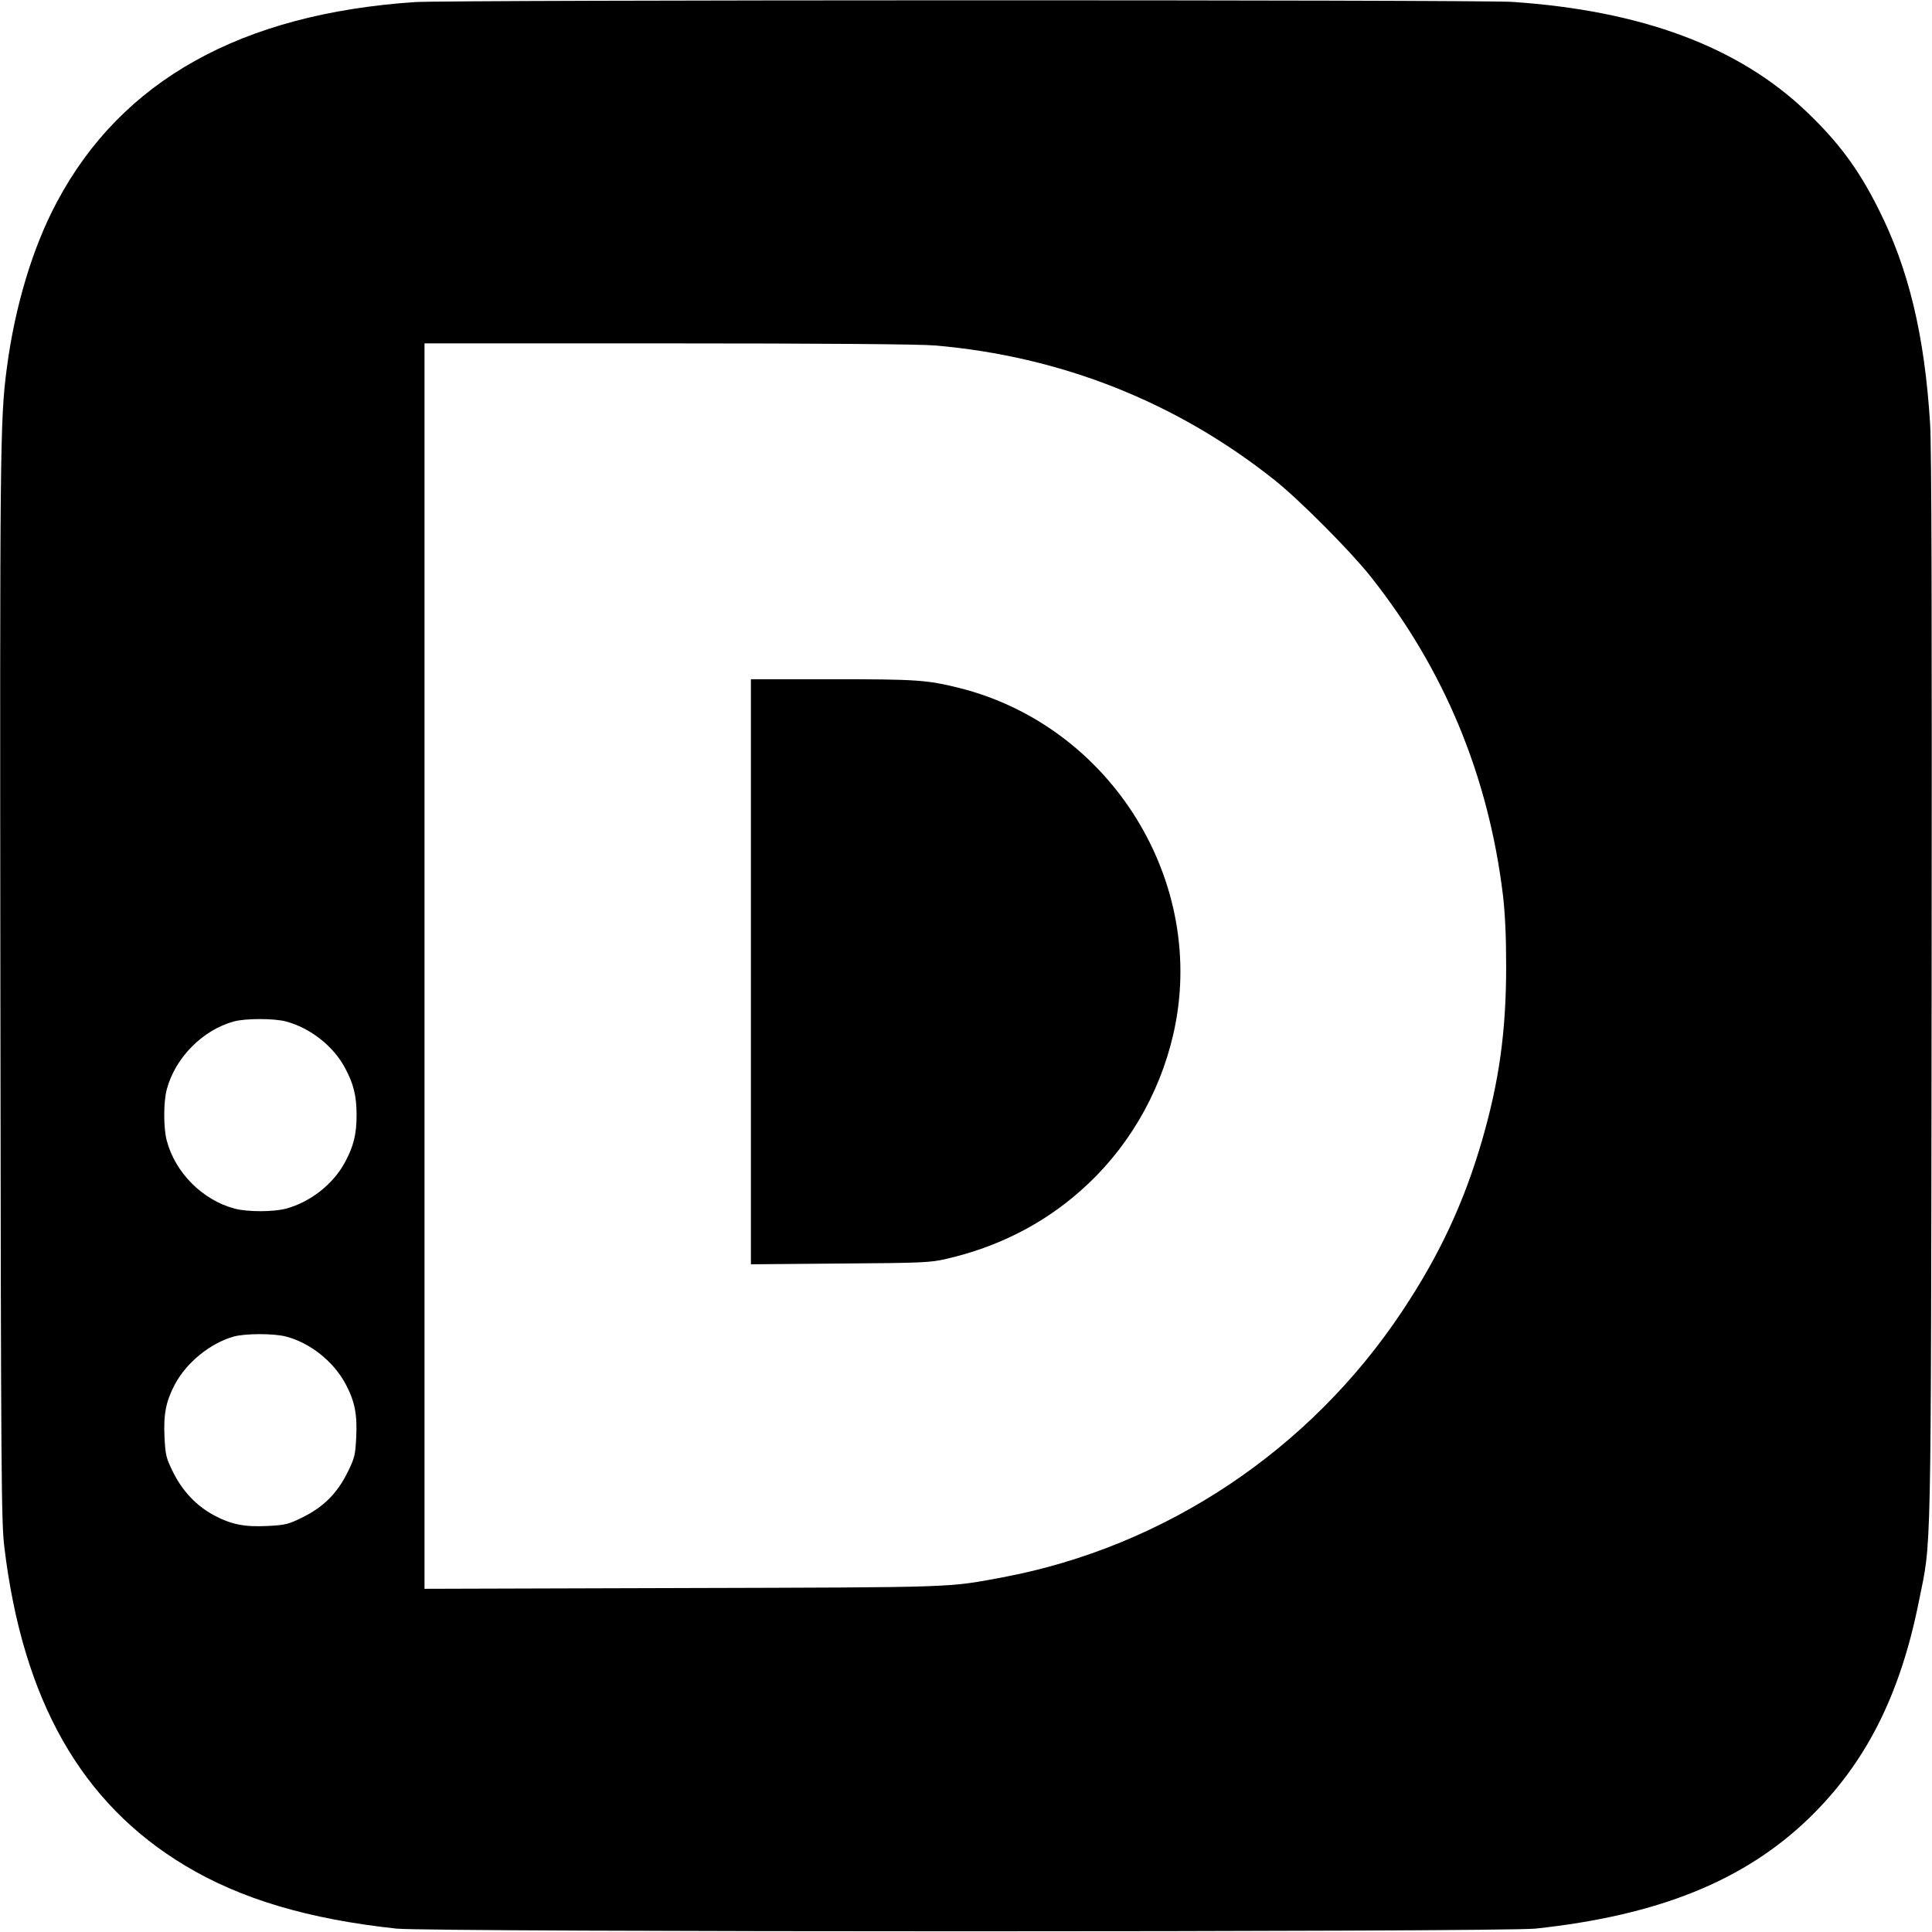
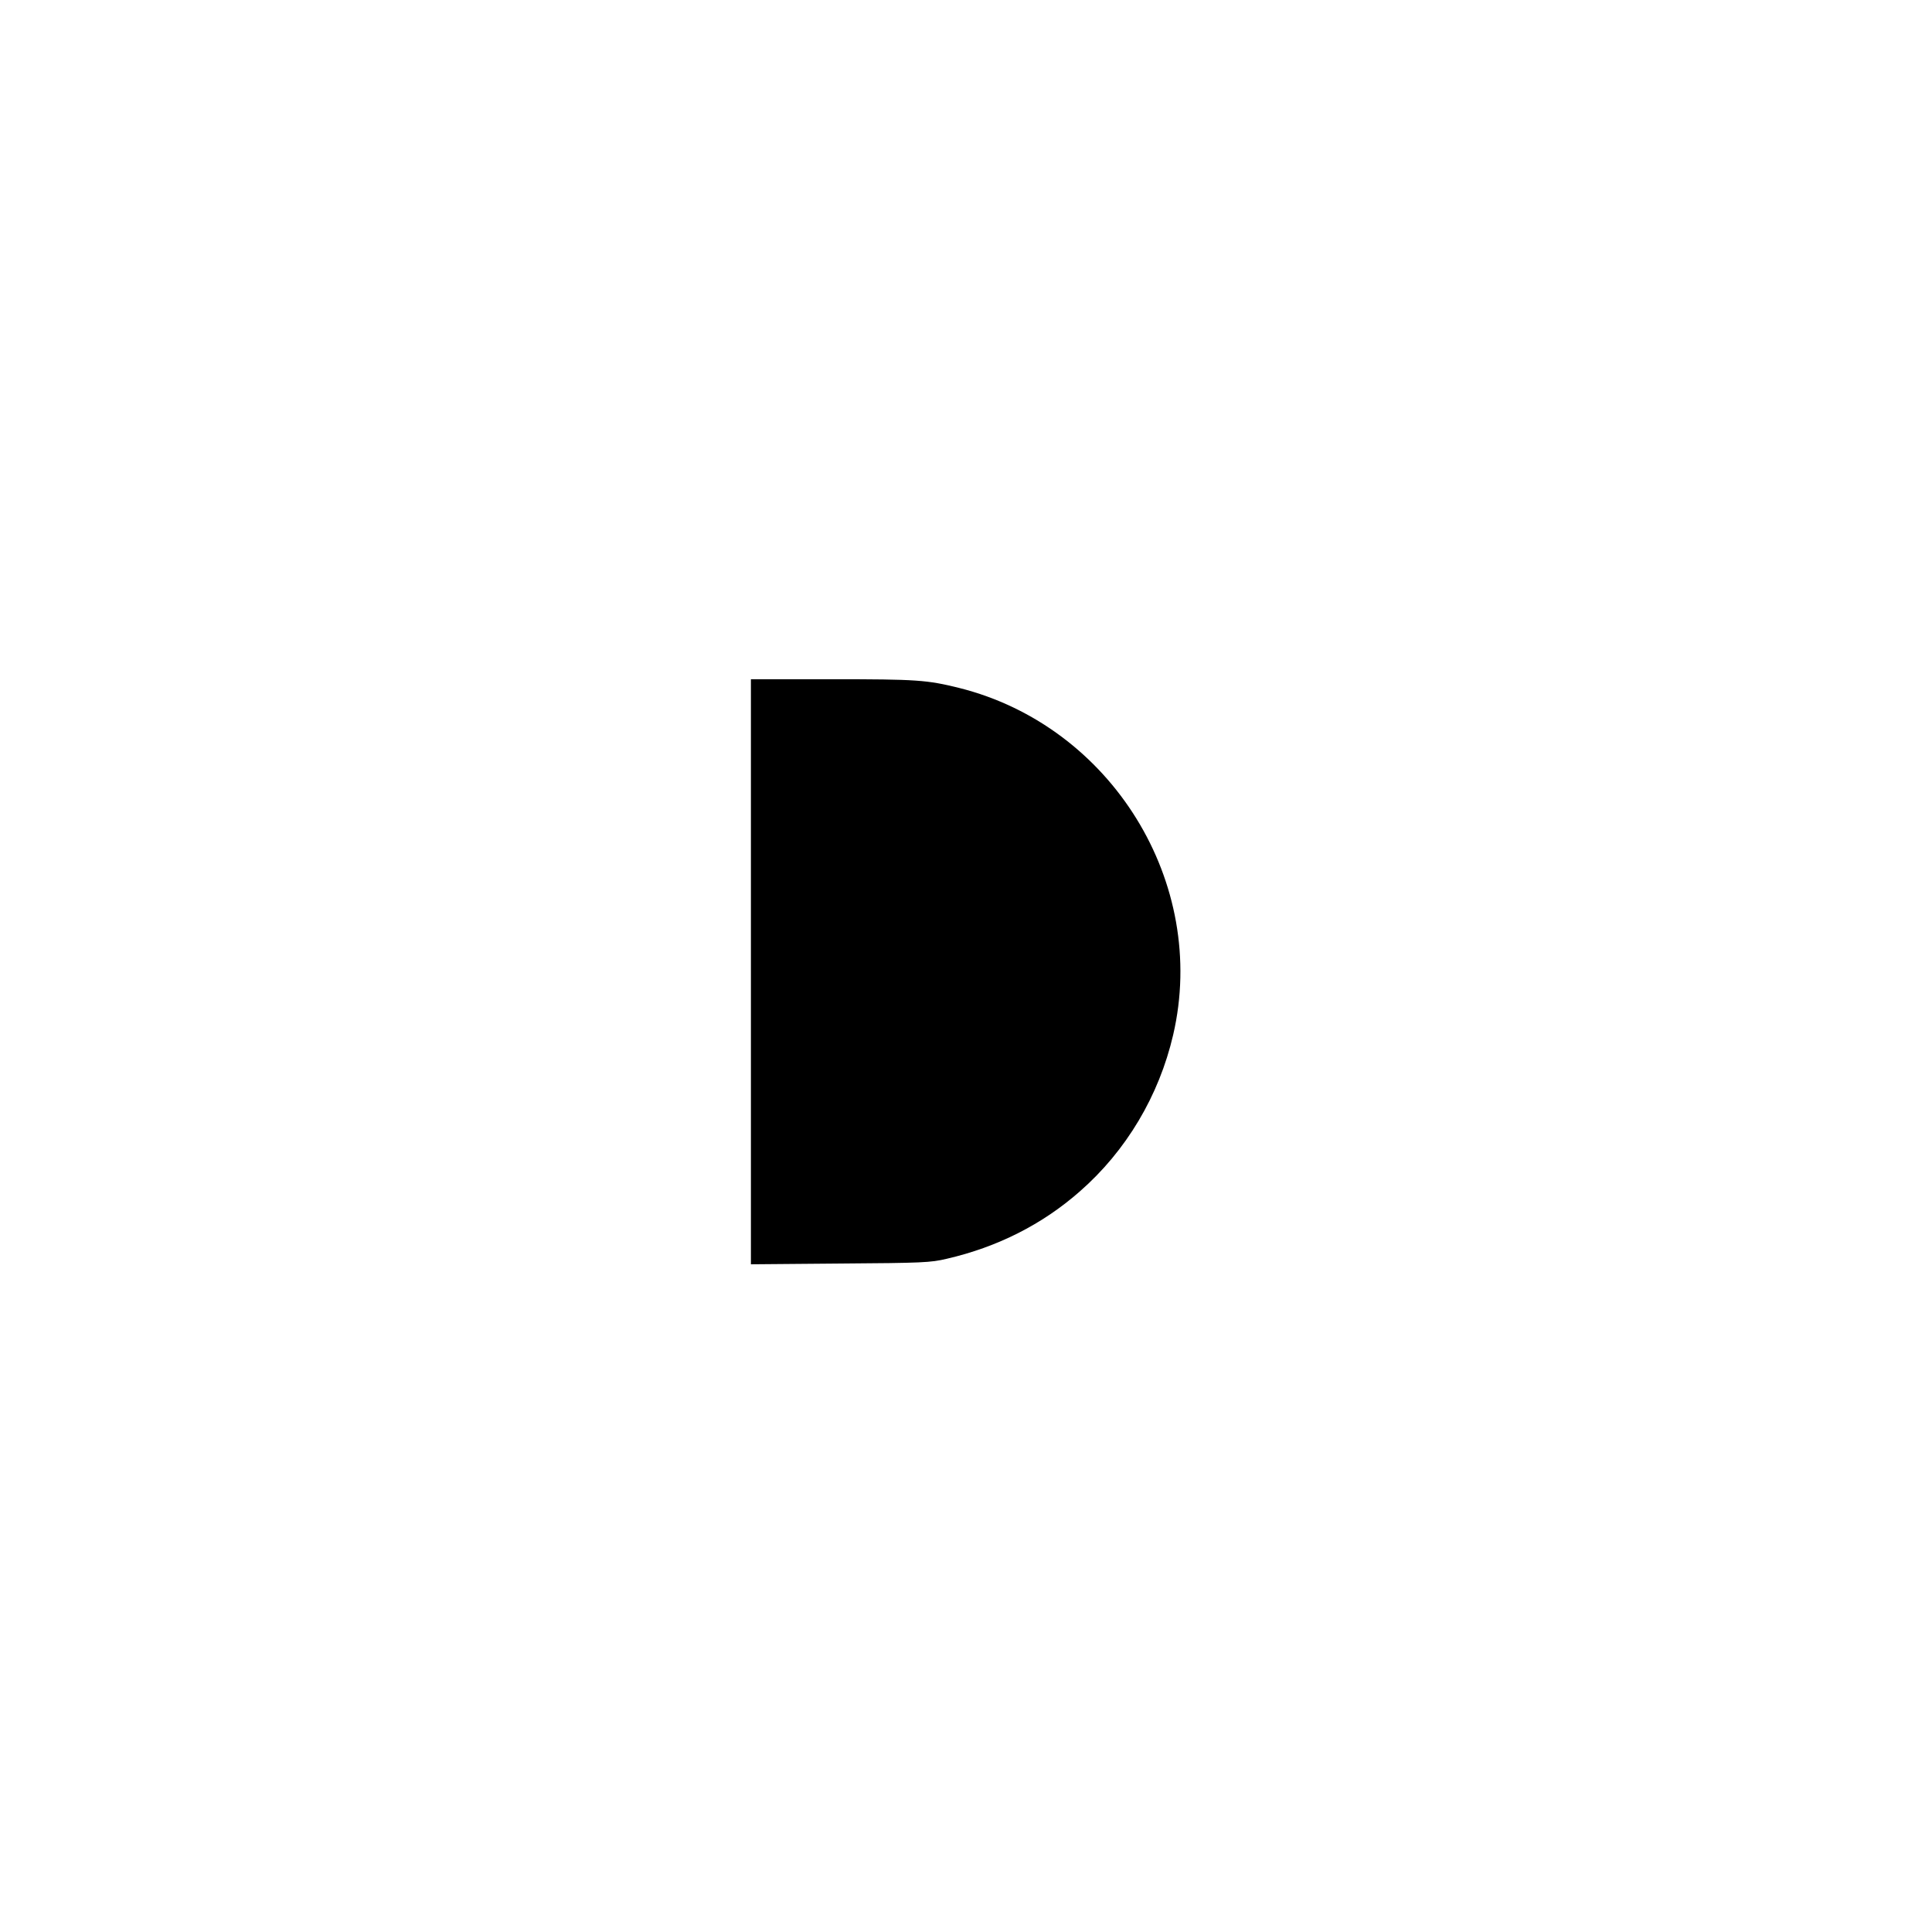
<svg xmlns="http://www.w3.org/2000/svg" version="1.0" width="1024pt" height="1024pt" viewBox="0 0 1024 1024" preserveAspectRatio="xMidYMid meet">
  <g transform="translate(0,1024) scale(0.1,-0.1)" fill="#000000" stroke="none">
-     <path d="M2200 10229 c-922 -62 -1555 -415 -1898 -1059 -129 -241 -223 -554 -266 -882 -36 -273 -37 -425 -34 -3288 3 -2605 5 -2826 21 -2960 98 -812 408 -1358 958 -1688 294 -177 654 -284 1120 -334 183 -19 5855 -19 6038 0 651 70 1105 253 1449 585 300 291 482 649 582 1147 68 338 64 136 68 3250 2 1955 0 2869 -8 2993 -29 471 -114 824 -275 1142 -106 211 -211 352 -381 514 -360 344 -874 535 -1559 581 -184 12 -5632 11 -5815 -1z m2755 -1820 c668 -57 1281 -300 1800 -713 133 -106 400 -374 509 -511 390 -491 625 -1056 702 -1690 11 -95 17 -216 17 -375 0 -346 -37 -611 -128 -925 -96 -330 -225 -606 -420 -900 -490 -740 -1259 -1253 -2120 -1415 -295 -55 -234 -53 -1702 -57 l-1363 -4 0 3301 0 3300 1293 0 c802 0 1338 -4 1412 -11z m-3439 -3583 c128 -34 252 -131 313 -247 45 -83 61 -148 61 -249 0 -101 -16 -166 -61 -249 -61 -116 -185 -213 -313 -247 -66 -18 -206 -18 -272 0 -170 45 -315 190 -360 360 -18 66 -18 206 0 272 44 167 189 314 355 360 62 17 214 17 277 0z m0 -1670 c130 -34 254 -134 317 -254 48 -91 61 -159 55 -281 -5 -94 -8 -108 -46 -185 -55 -111 -127 -183 -238 -238 -77 -38 -91 -41 -185 -46 -122 -6 -190 7 -282 55 -94 50 -168 127 -219 229 -38 77 -41 91 -46 185 -6 122 7 190 54 280 62 117 188 220 313 255 62 17 214 17 277 0z" />
    <path d="M3980 5089 l0 -1550 473 4 c438 3 479 5 564 25 269 62 507 182 706 357 246 215 420 507 495 830 187 805 -327 1637 -1135 1839 -170 42 -223 46 -672 46 l-431 0 0 -1551z" />
  </g>
</svg>